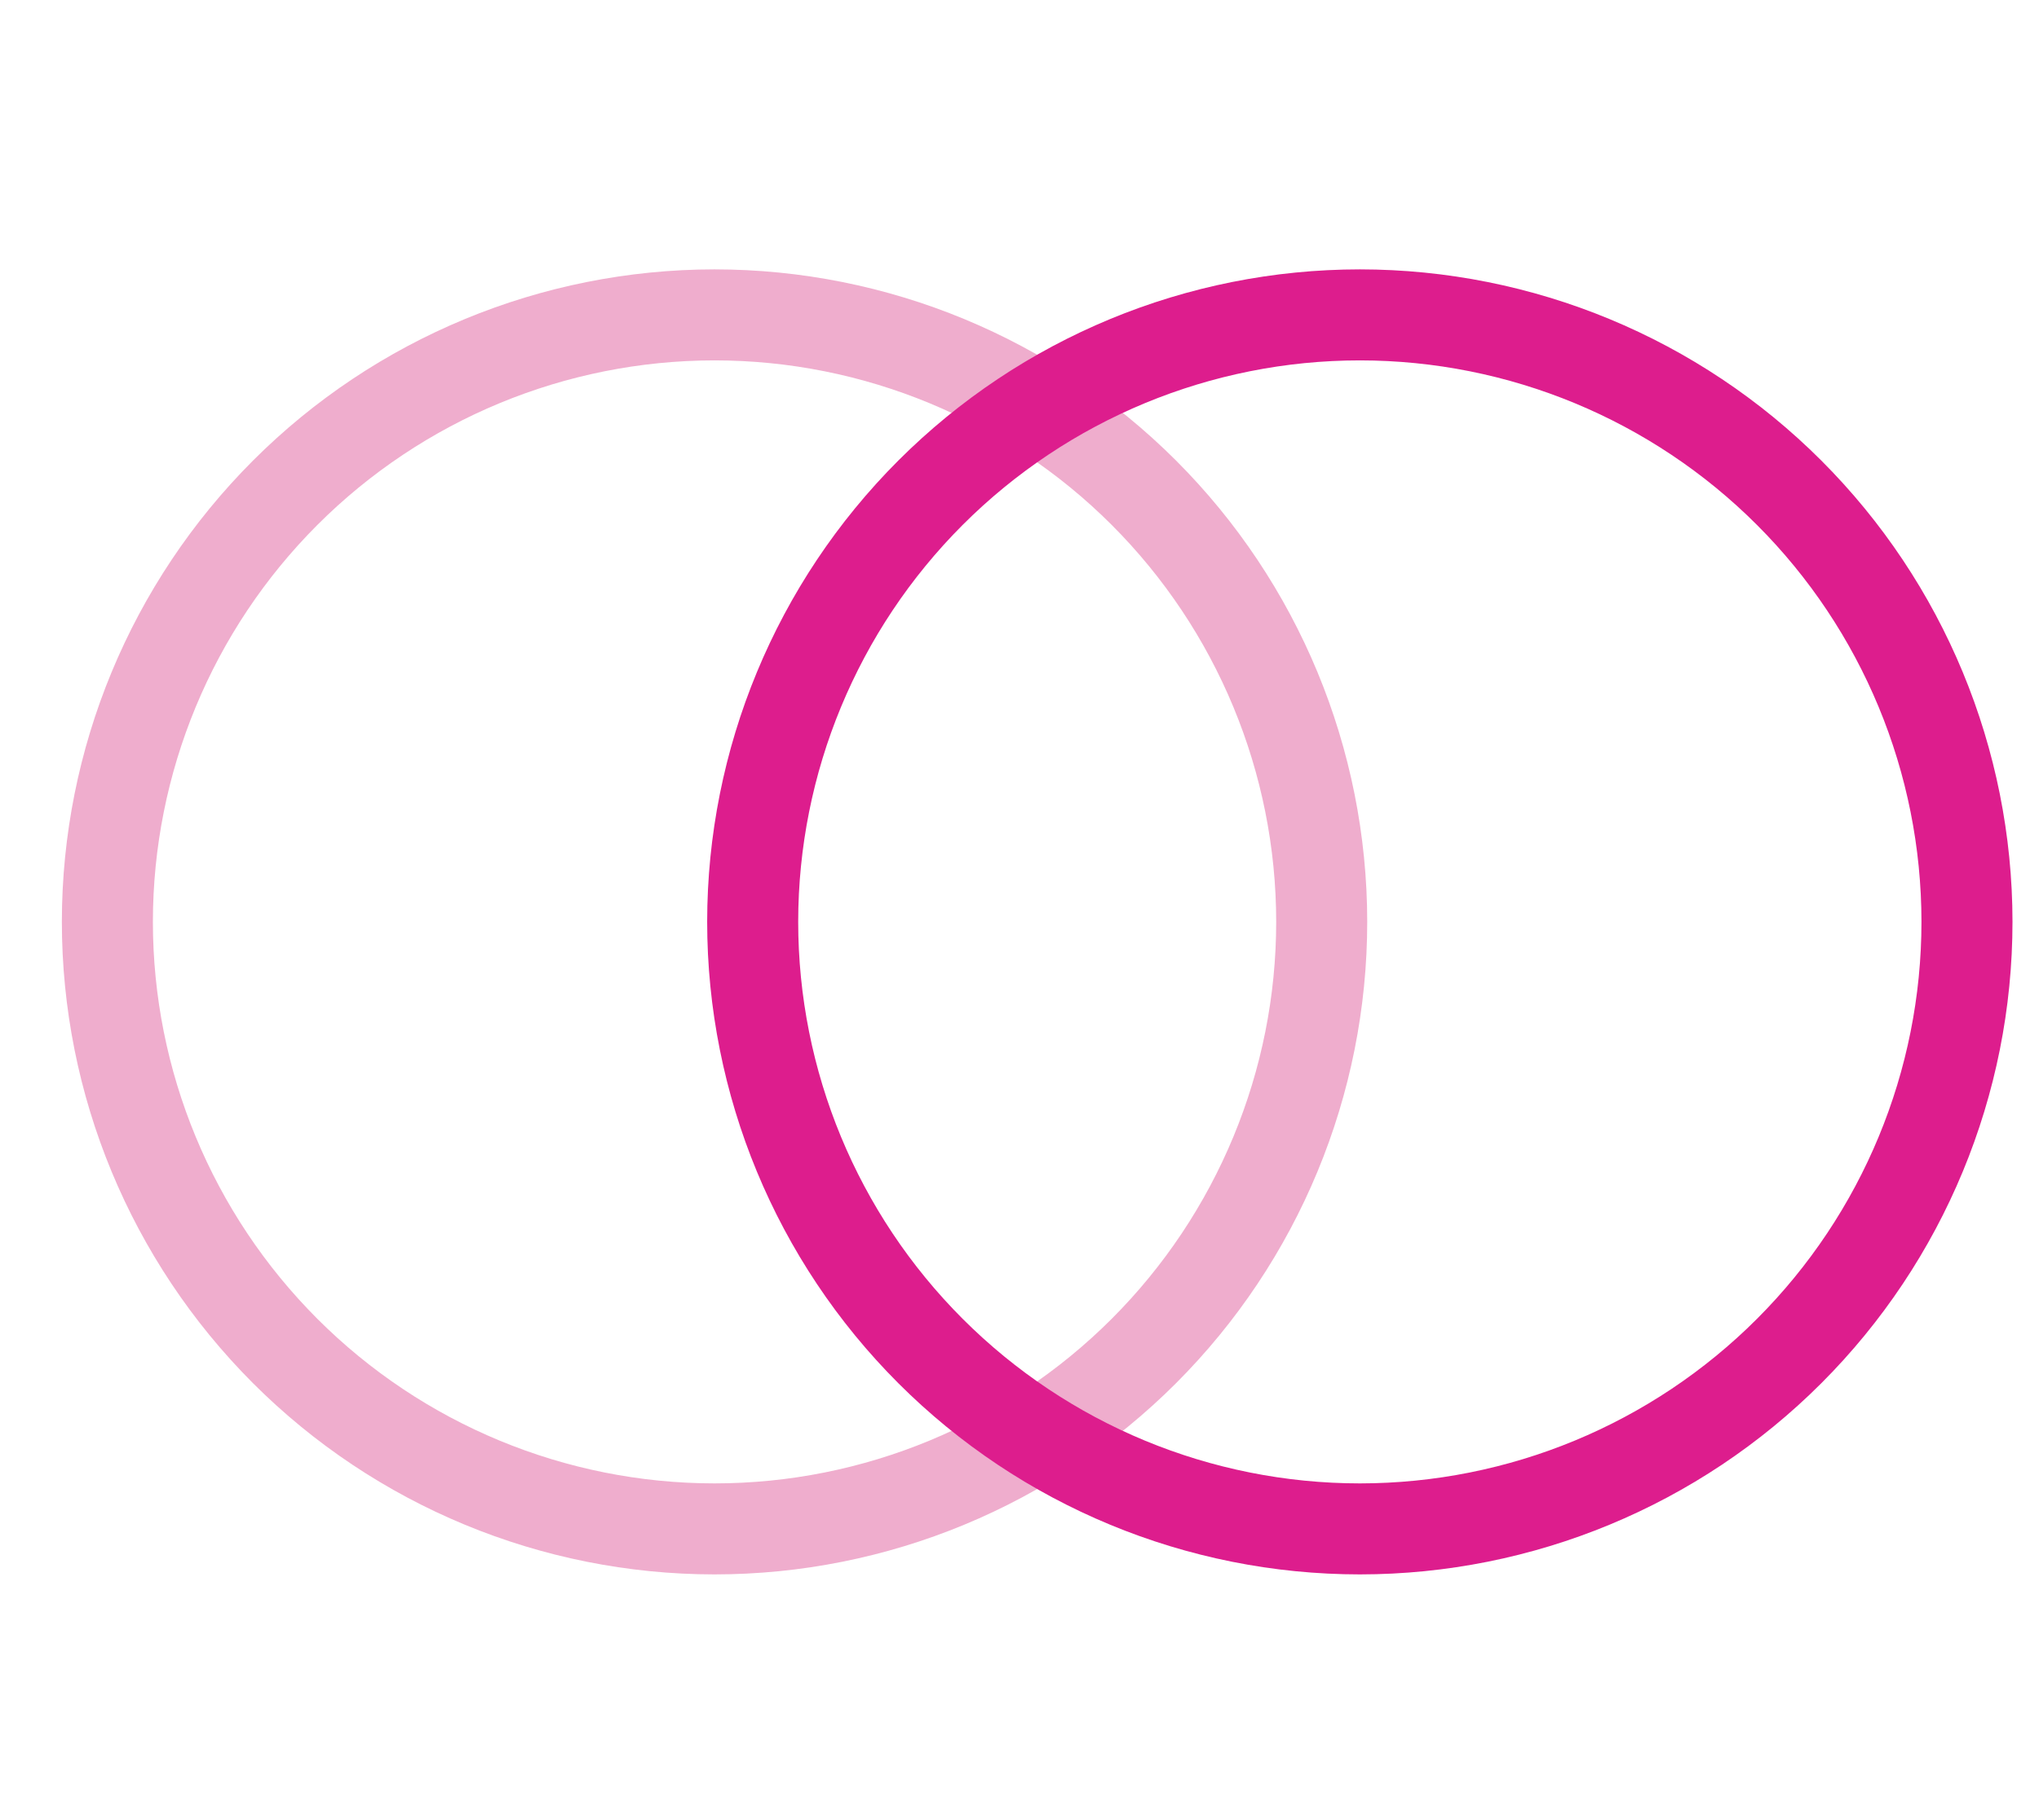
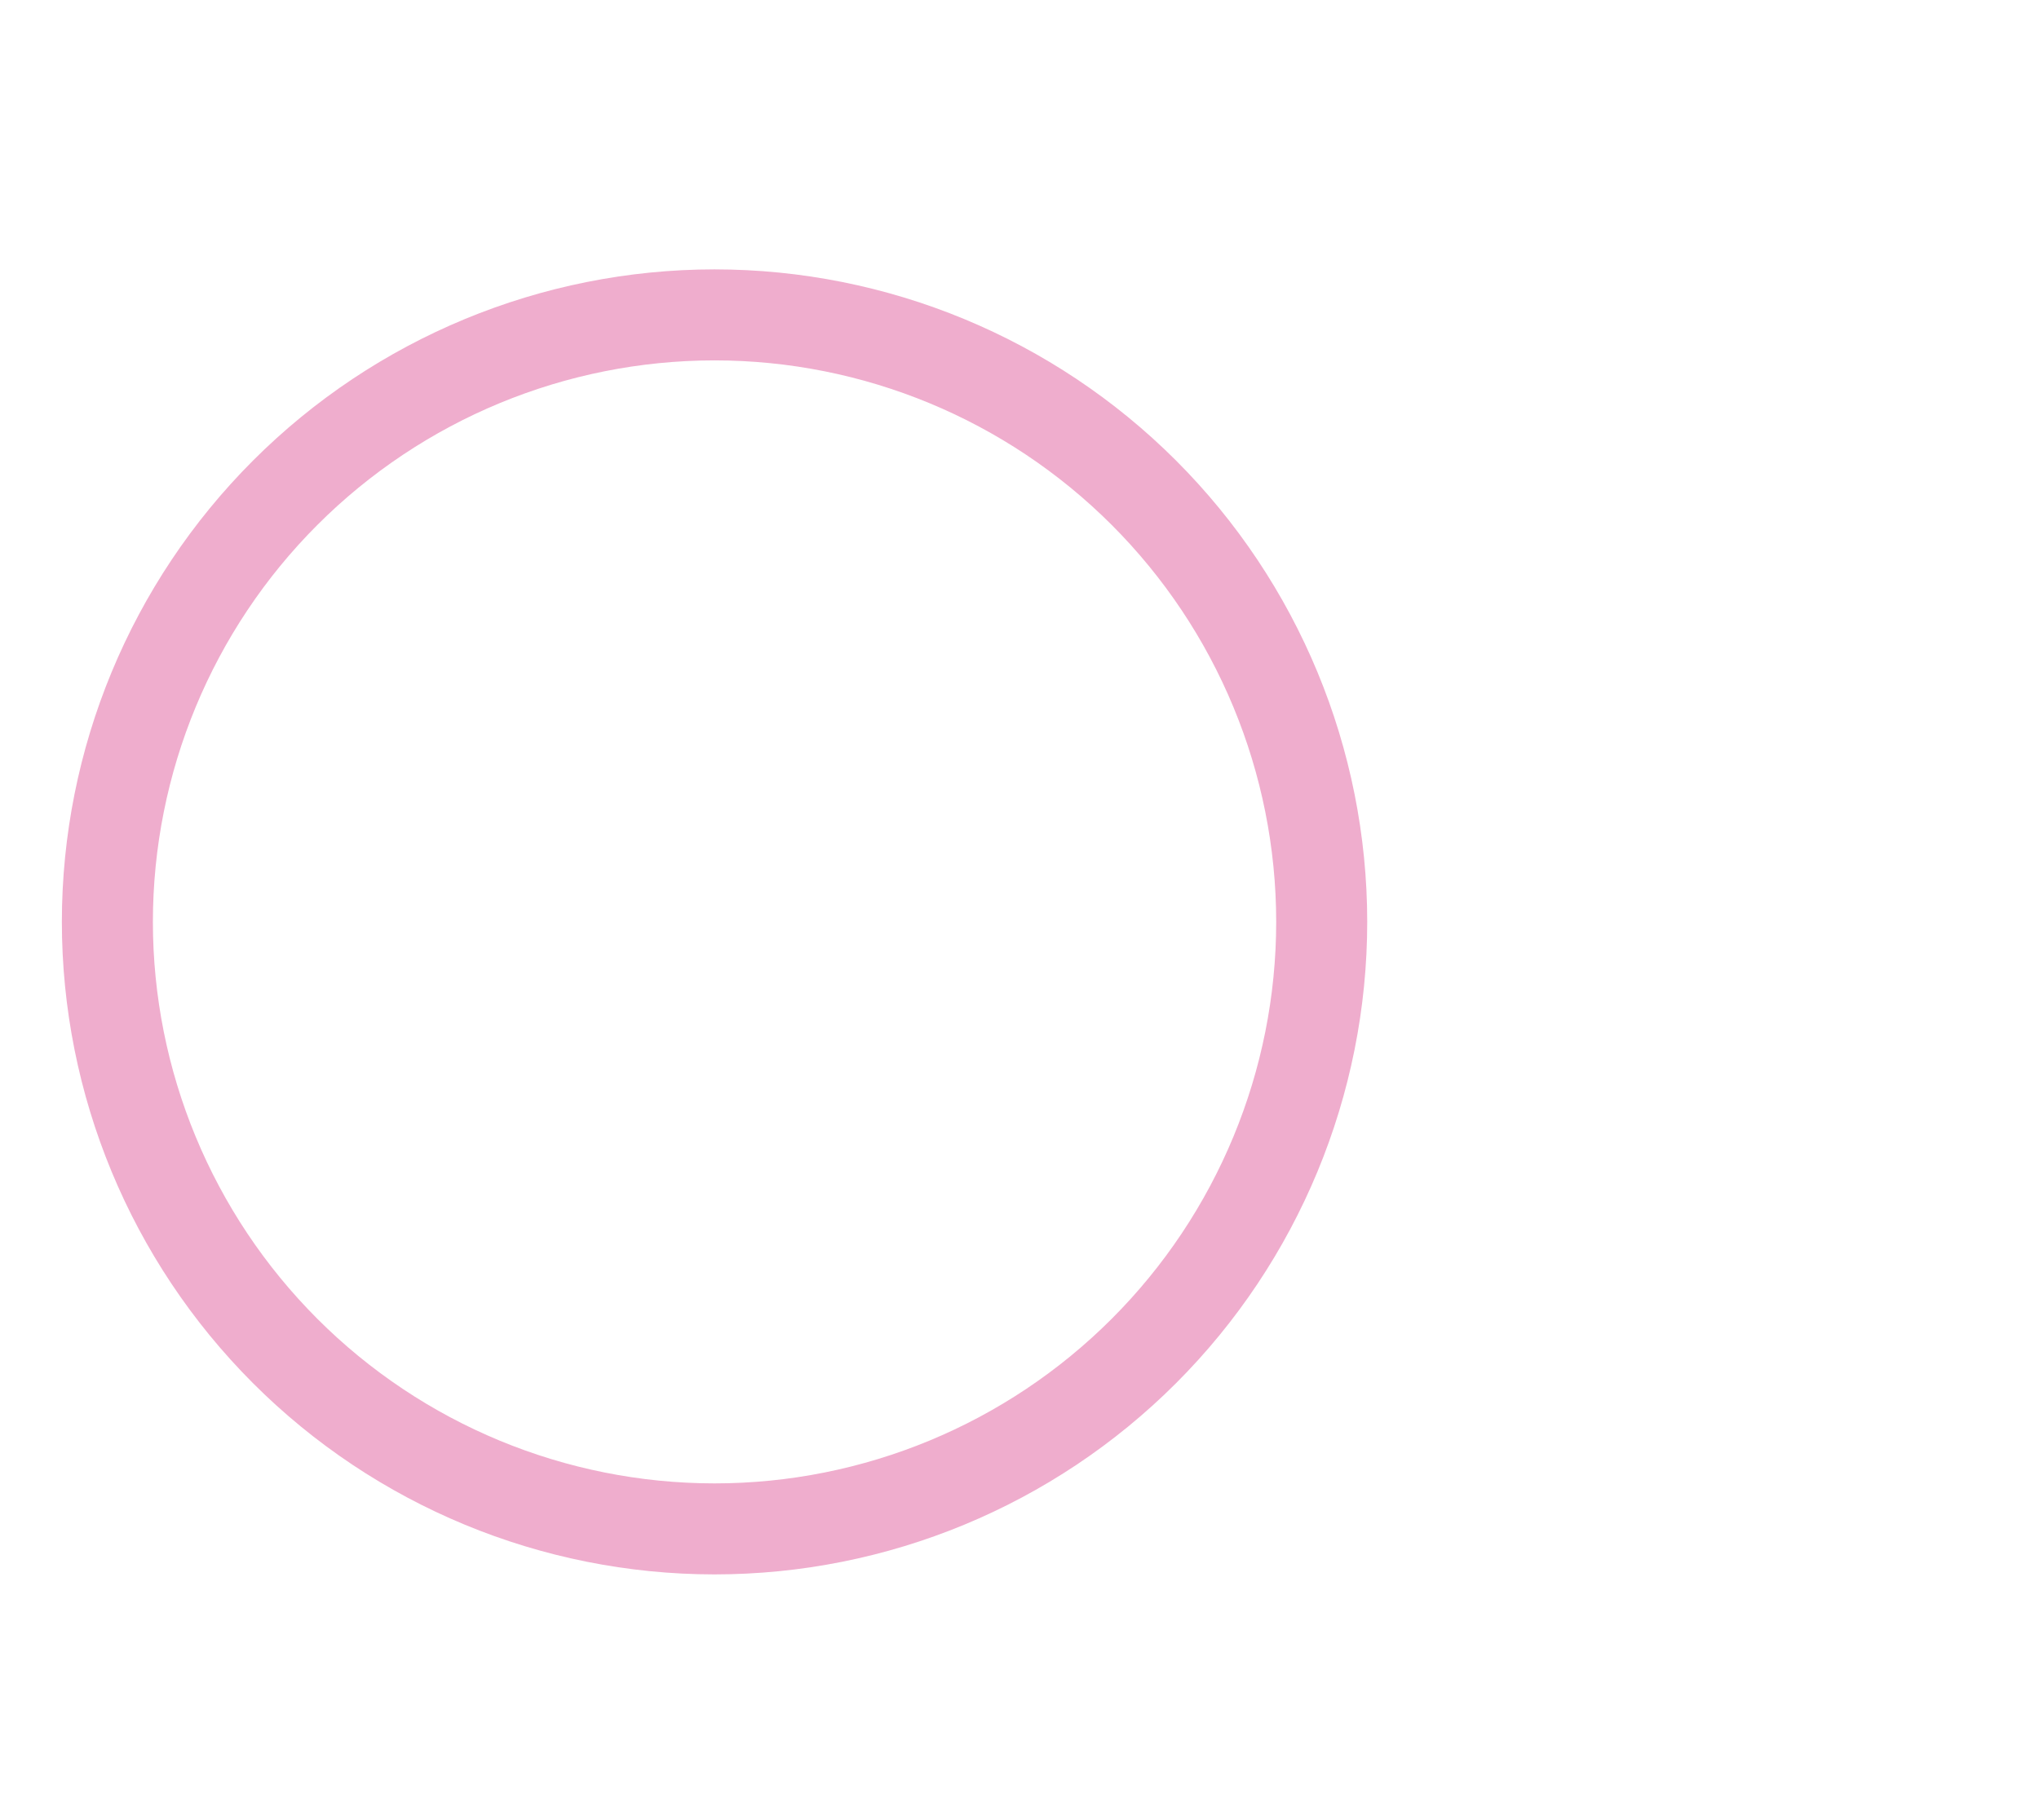
<svg xmlns="http://www.w3.org/2000/svg" width="56" height="50" viewBox="0 0 56 50" fill="none">
  <path d="M19.621 42C24.044 42 28.287 40.243 31.414 37.115C34.542 33.987 36.3 29.745 36.3 25.322C36.298 20.899 34.54 16.659 31.412 13.532C28.284 10.406 24.043 8.65 19.621 8.65C15.2 8.652 10.96 10.409 7.834 13.535C4.708 16.661 2.951 20.9 2.949 25.322C2.949 29.744 4.706 33.985 7.832 37.113C10.958 40.24 15.199 41.998 19.621 42V42Z" stroke="#EFADCD" stroke-width="2.5" />
-   <path d="M37.35 42C41.773 41.998 46.013 40.24 49.139 37.113C52.266 33.985 54.022 29.744 54.022 25.322C54.02 20.9 52.263 16.661 49.137 13.535C46.011 10.409 41.772 8.652 37.35 8.65C32.928 8.65 28.687 10.406 25.559 13.532C22.432 16.659 20.674 20.899 20.672 25.322C20.672 29.745 22.429 33.987 25.557 37.115C28.685 40.243 32.927 42 37.35 42Z" stroke="#DD1D8D" stroke-width="2.5" />
</svg>